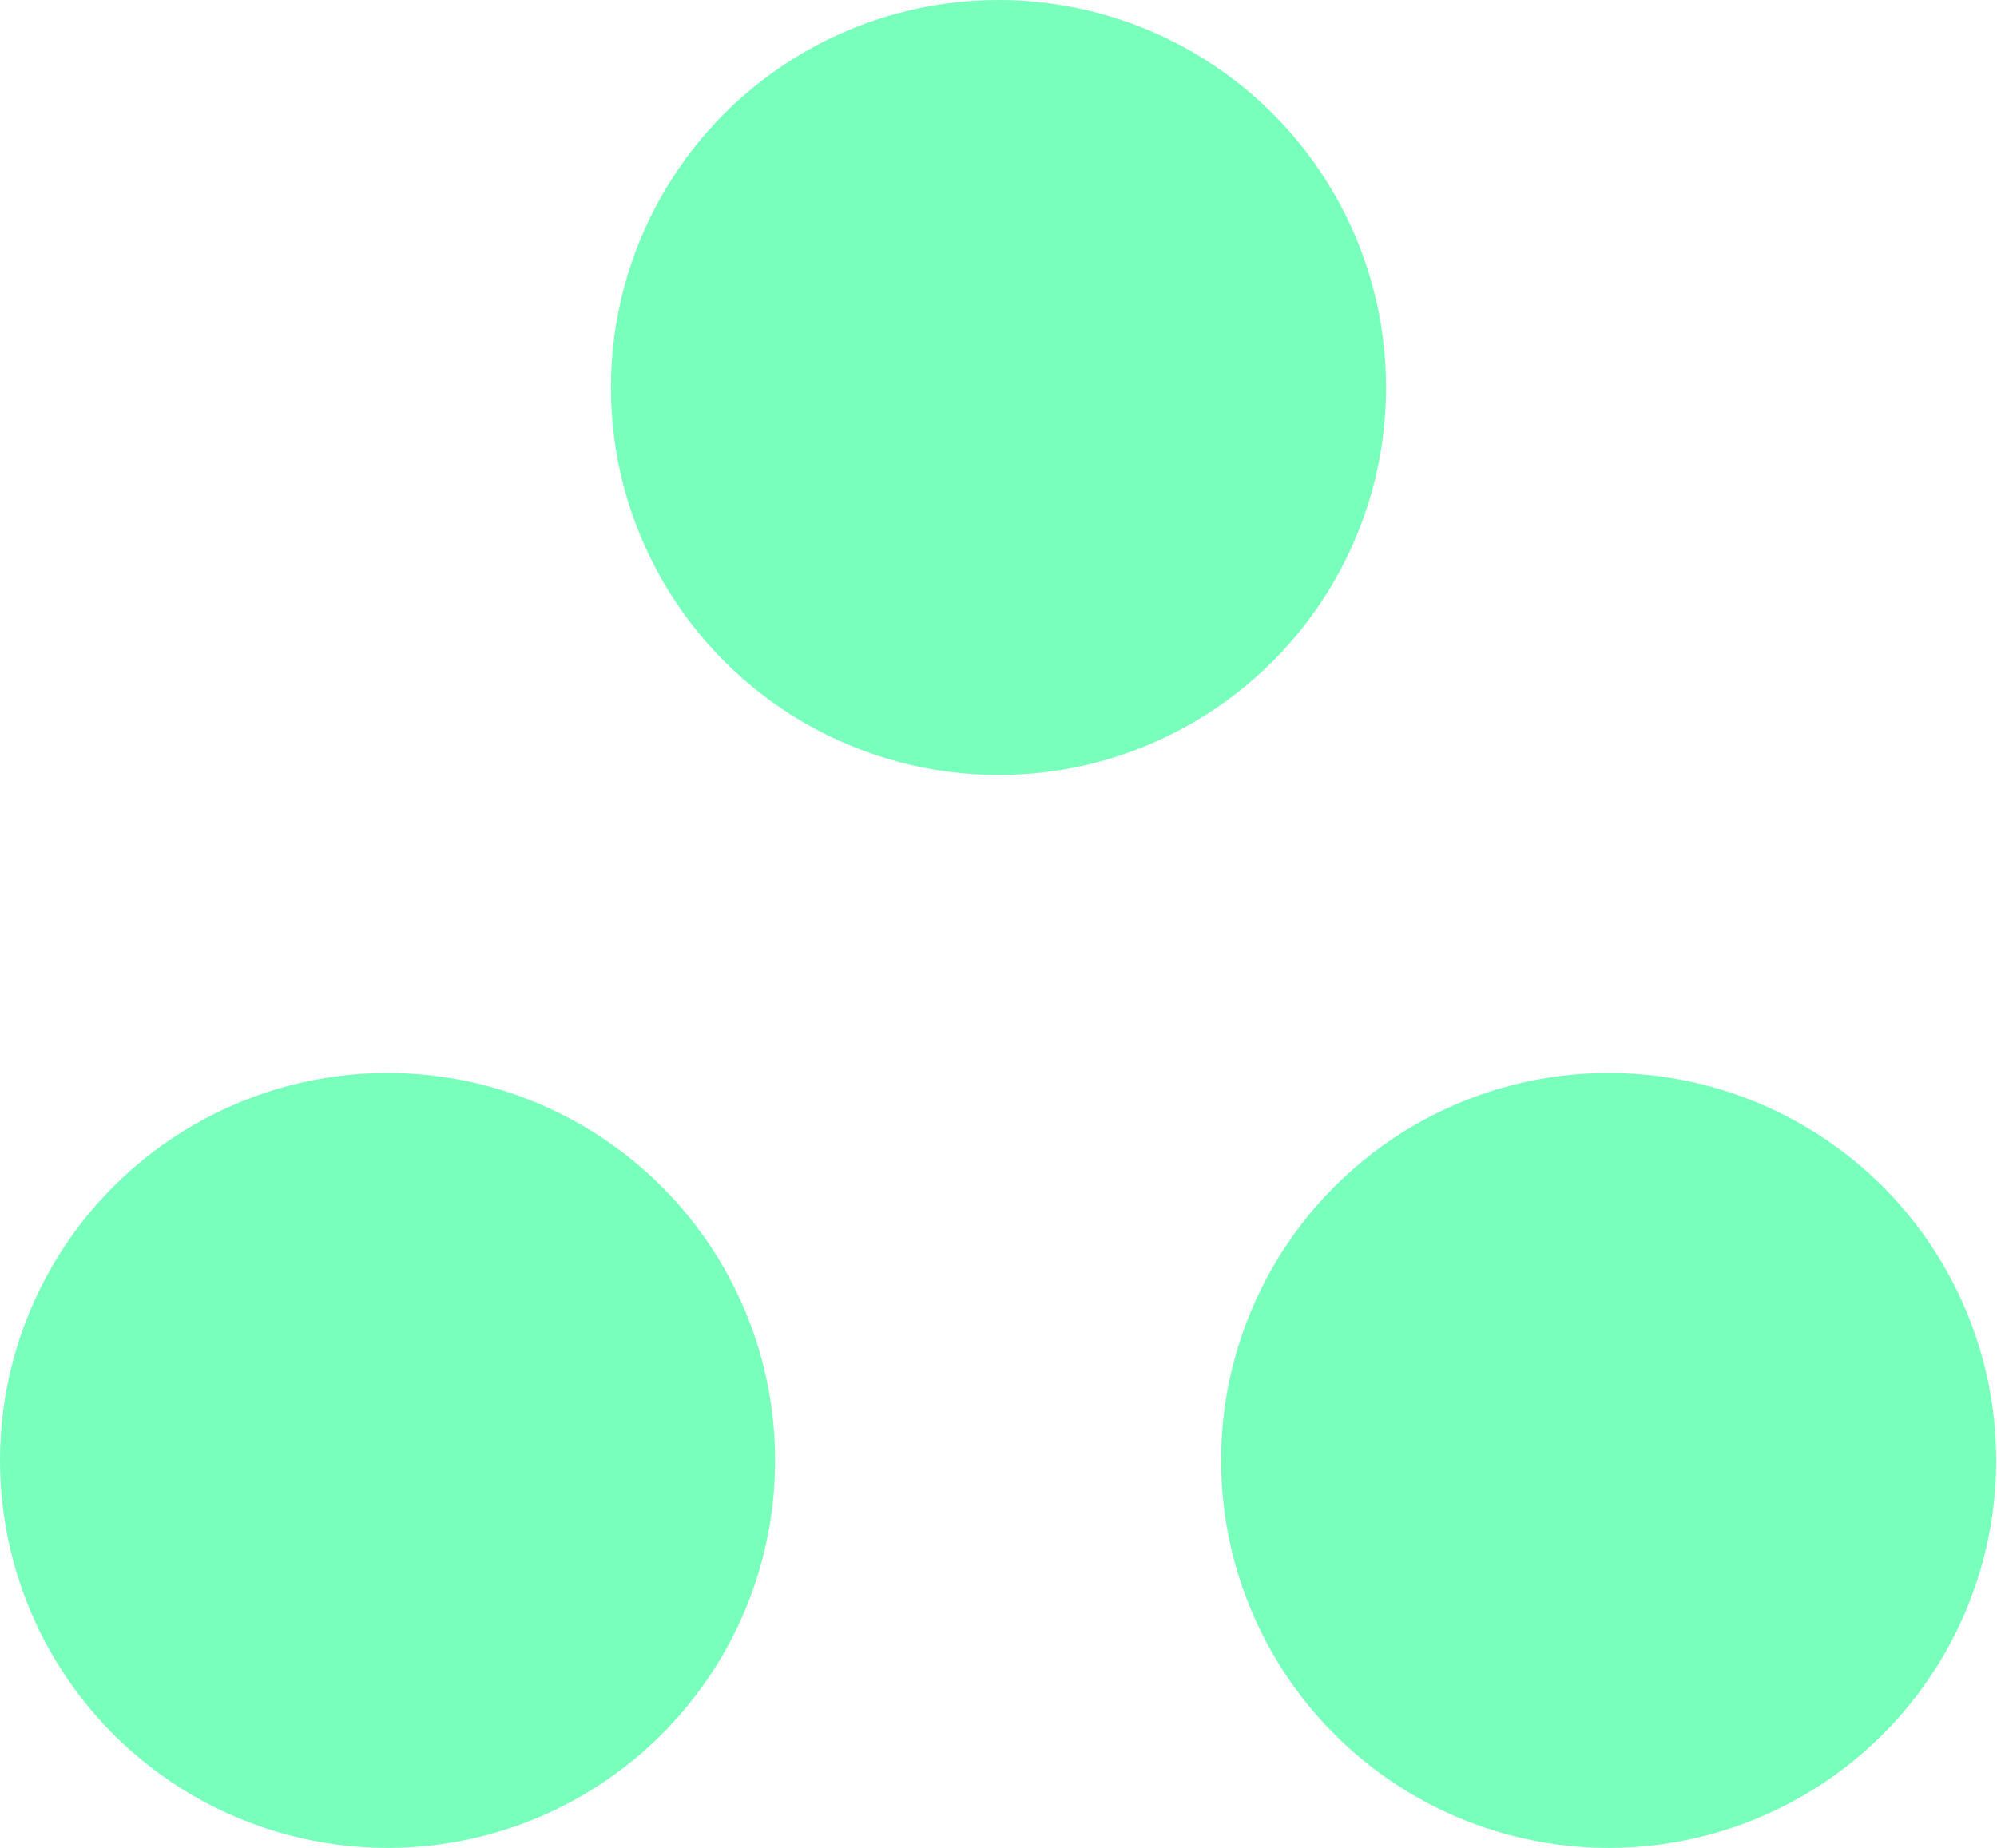
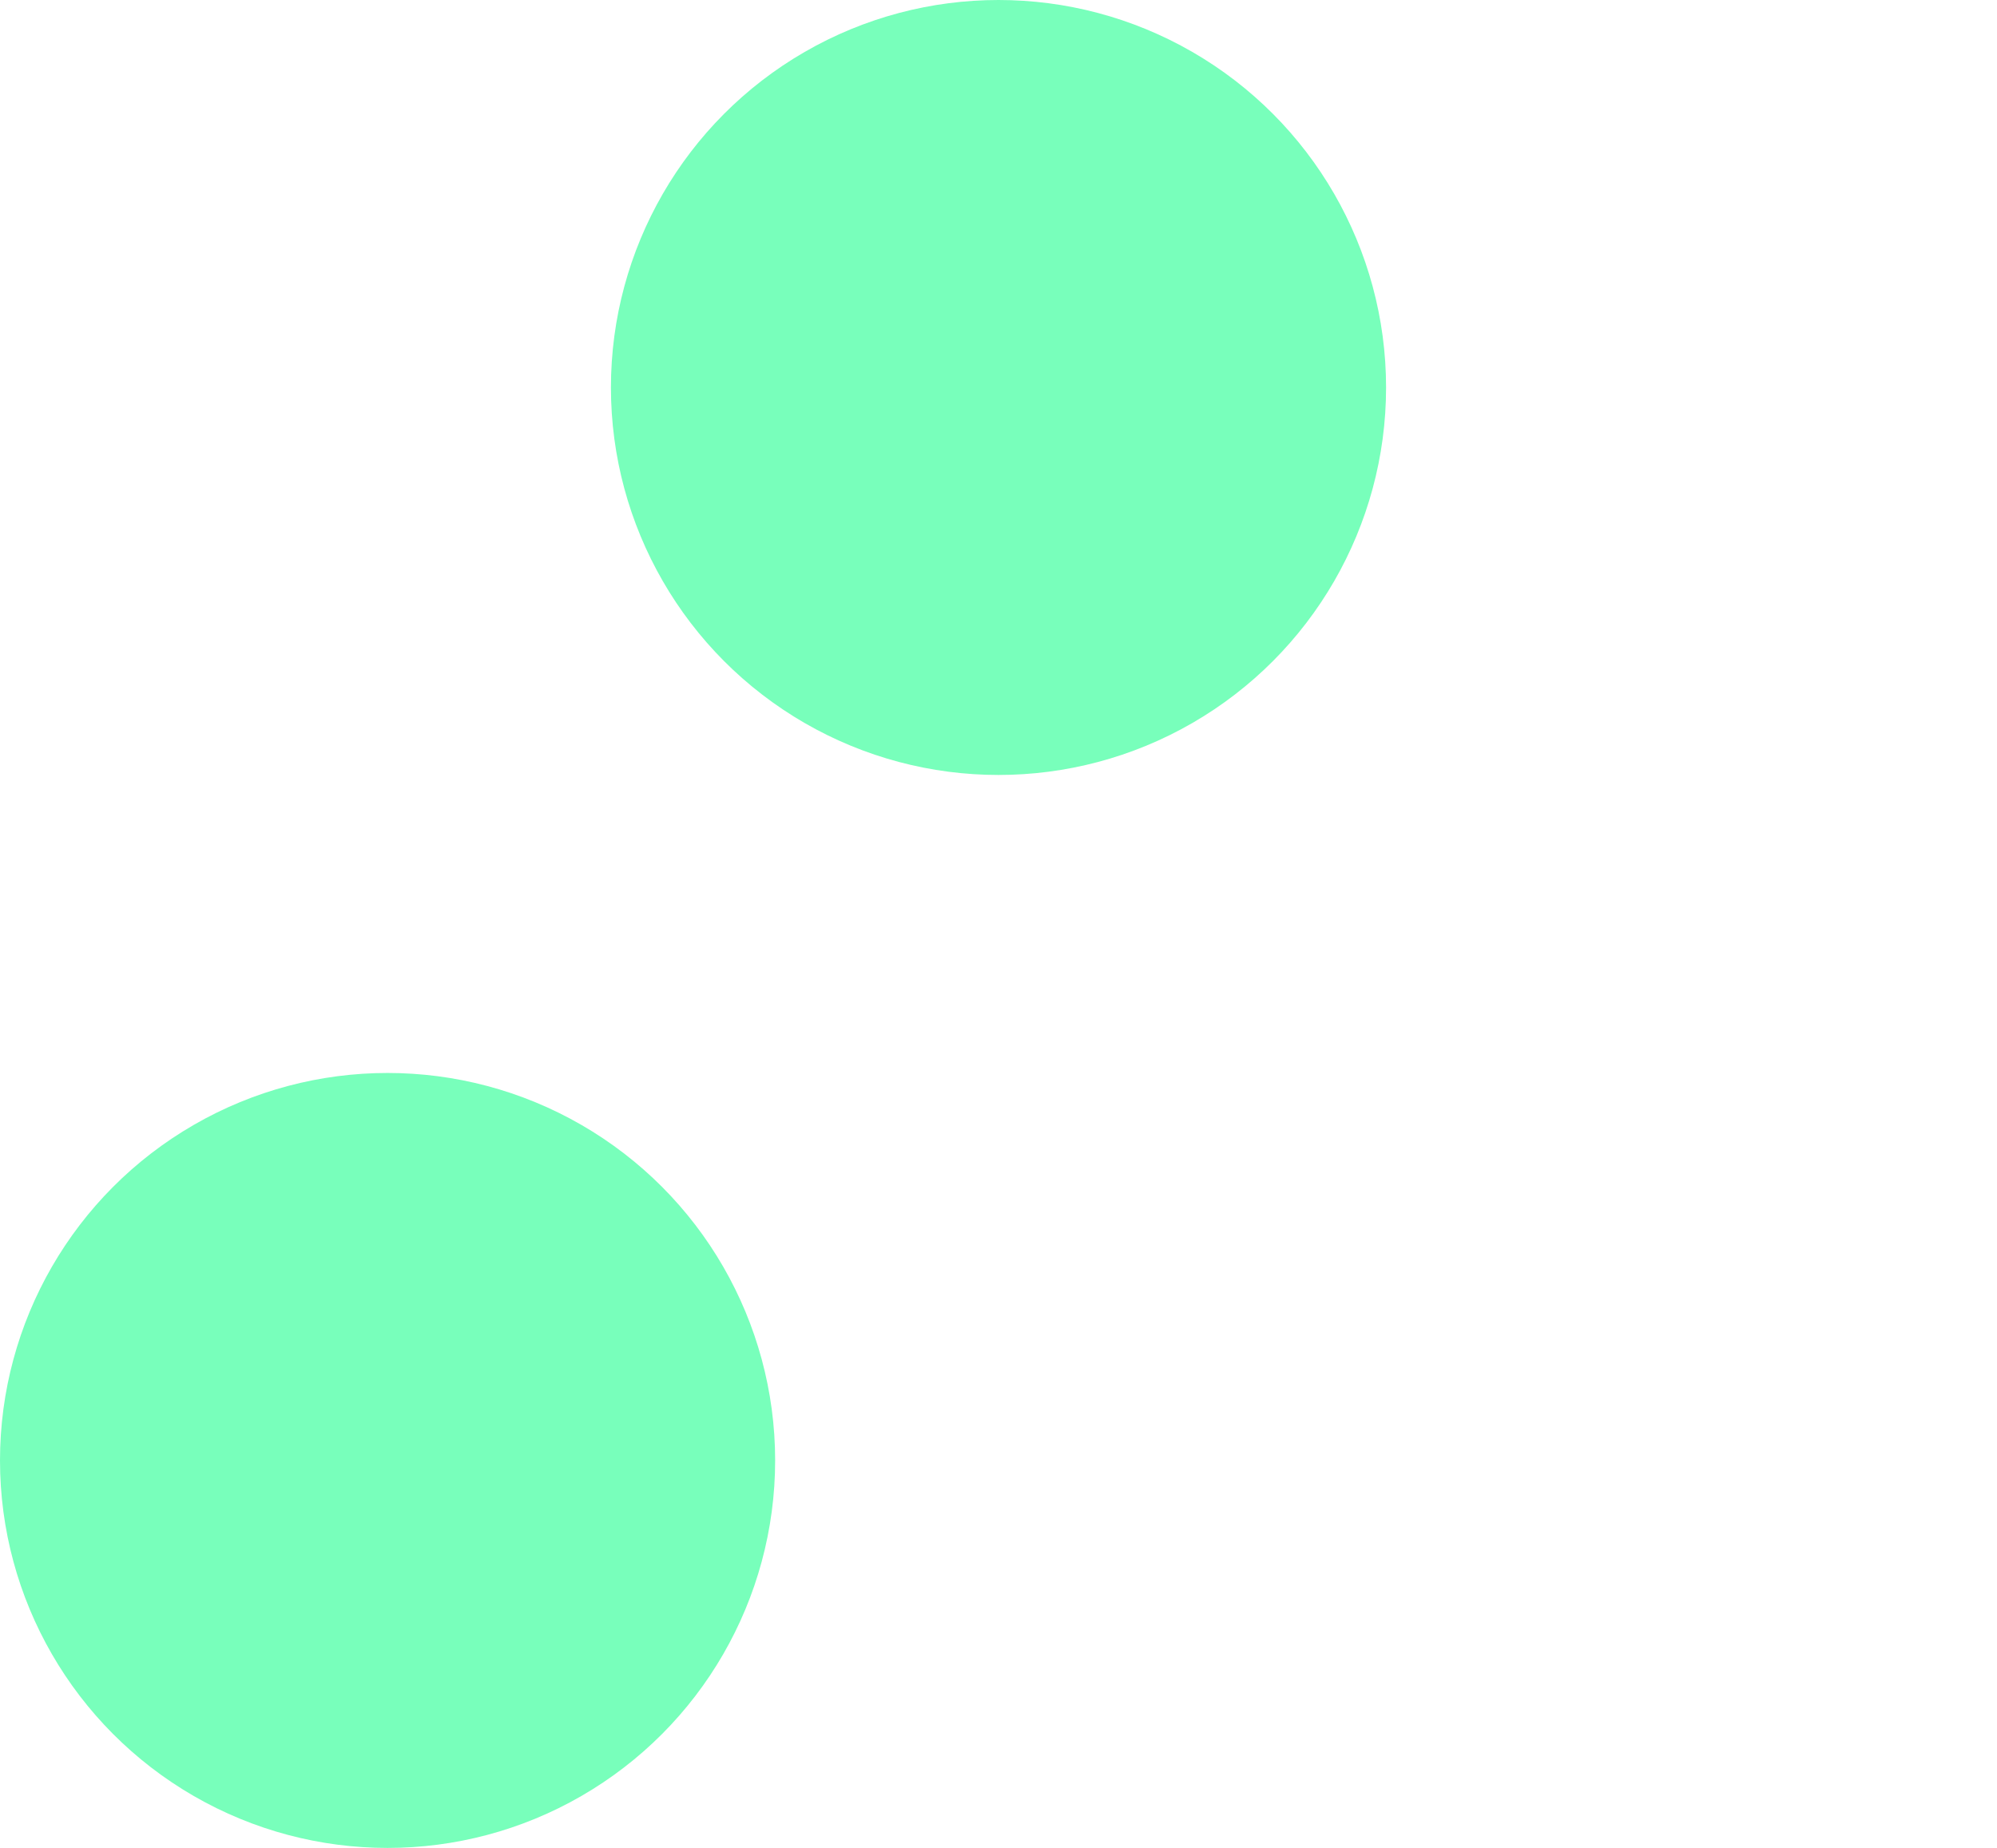
<svg xmlns="http://www.w3.org/2000/svg" version="1.1" id="Layer_1" x="0px" y="0px" viewBox="0 0 256.6 237.5" style="enable-background:new 0 0 256.6 237.5;" xml:space="preserve">
  <style type="text/css"> .st0{fill:#11559B;} .st1{fill:url(#SVGID_1_);} .st2{fill:url(#SVGID_00000109005012283479183800000004161369885676910504_);} .st3{fill:url(#SVGID_00000155142233791135072000000010071462903414206133_);} .st4{fill:url(#SVGID_00000154412701530685821190000001026580886258955664_);} .st5{fill:url(#SVGID_00000049908283387636036670000004079745957850052492_);} .st6{fill:url(#SVGID_00000101093752822293284820000006238399386853199234_);} .st7{fill:url(#SVGID_00000010990103521003609040000014672447045152837533_);} .st8{fill:#3C3C3B;} .st9{fill:#FFFFFF;} .st10{fill:url(#SVGID_00000069398732859752506290000005940661382162698402_);} .st11{fill:url(#SVGID_00000019674585809226513960000005396791300889903277_);} .st12{fill:url(#SVGID_00000178910381544428849310000014300607316947624369_);} .st13{fill:url(#SVGID_00000039819579273860071030000007349802918742264238_);} .st14{fill:url(#SVGID_00000112593429161913280750000003933339867205243282_);} .st15{fill:url(#SVGID_00000168812017791525695870000015907509371495950005_);} .st16{fill:url(#SVGID_00000052801606869991297110000003439056213447061911_);} .st17{fill:#0062A4;} .st18{opacity:0.57;fill:#E83D3D;} .st19{fill:none;stroke:#E83D3D;stroke-miterlimit:10;} .st20{fill:url(#SVGID_00000044868906343598198070000017533176793985339319_);} .st21{opacity:0.3;clip-path:url(#SVGID_00000096048163512738312620000014569540655433478583_);fill:#FFFFFF;} .st22{fill:#78FFBB;} </style>
  <g>
    <circle class="st22" cx="128.3" cy="49.8" r="49.8" />
    <g>
      <circle class="st22" cx="49.8" cy="187.7" r="49.8" />
-       <circle class="st22" cx="206.7" cy="187.7" r="49.8" />
    </g>
  </g>
</svg>